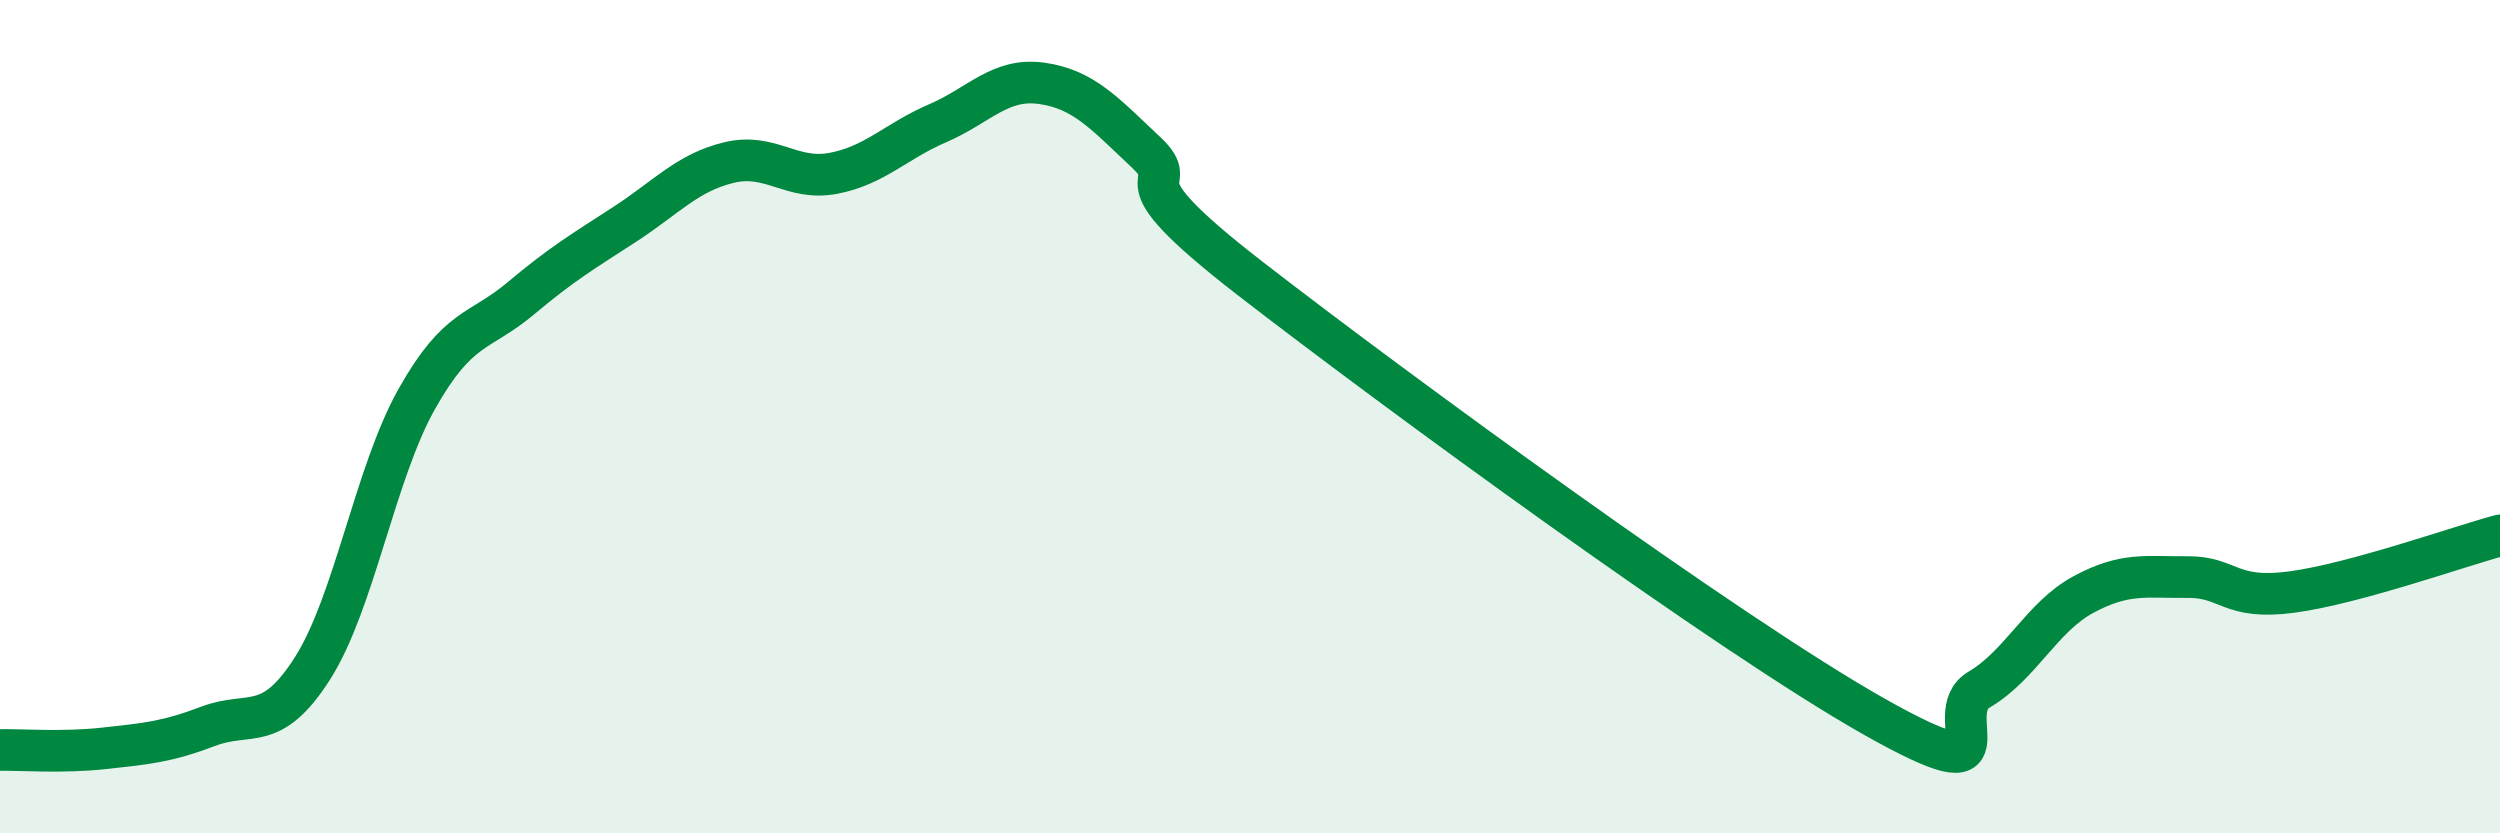
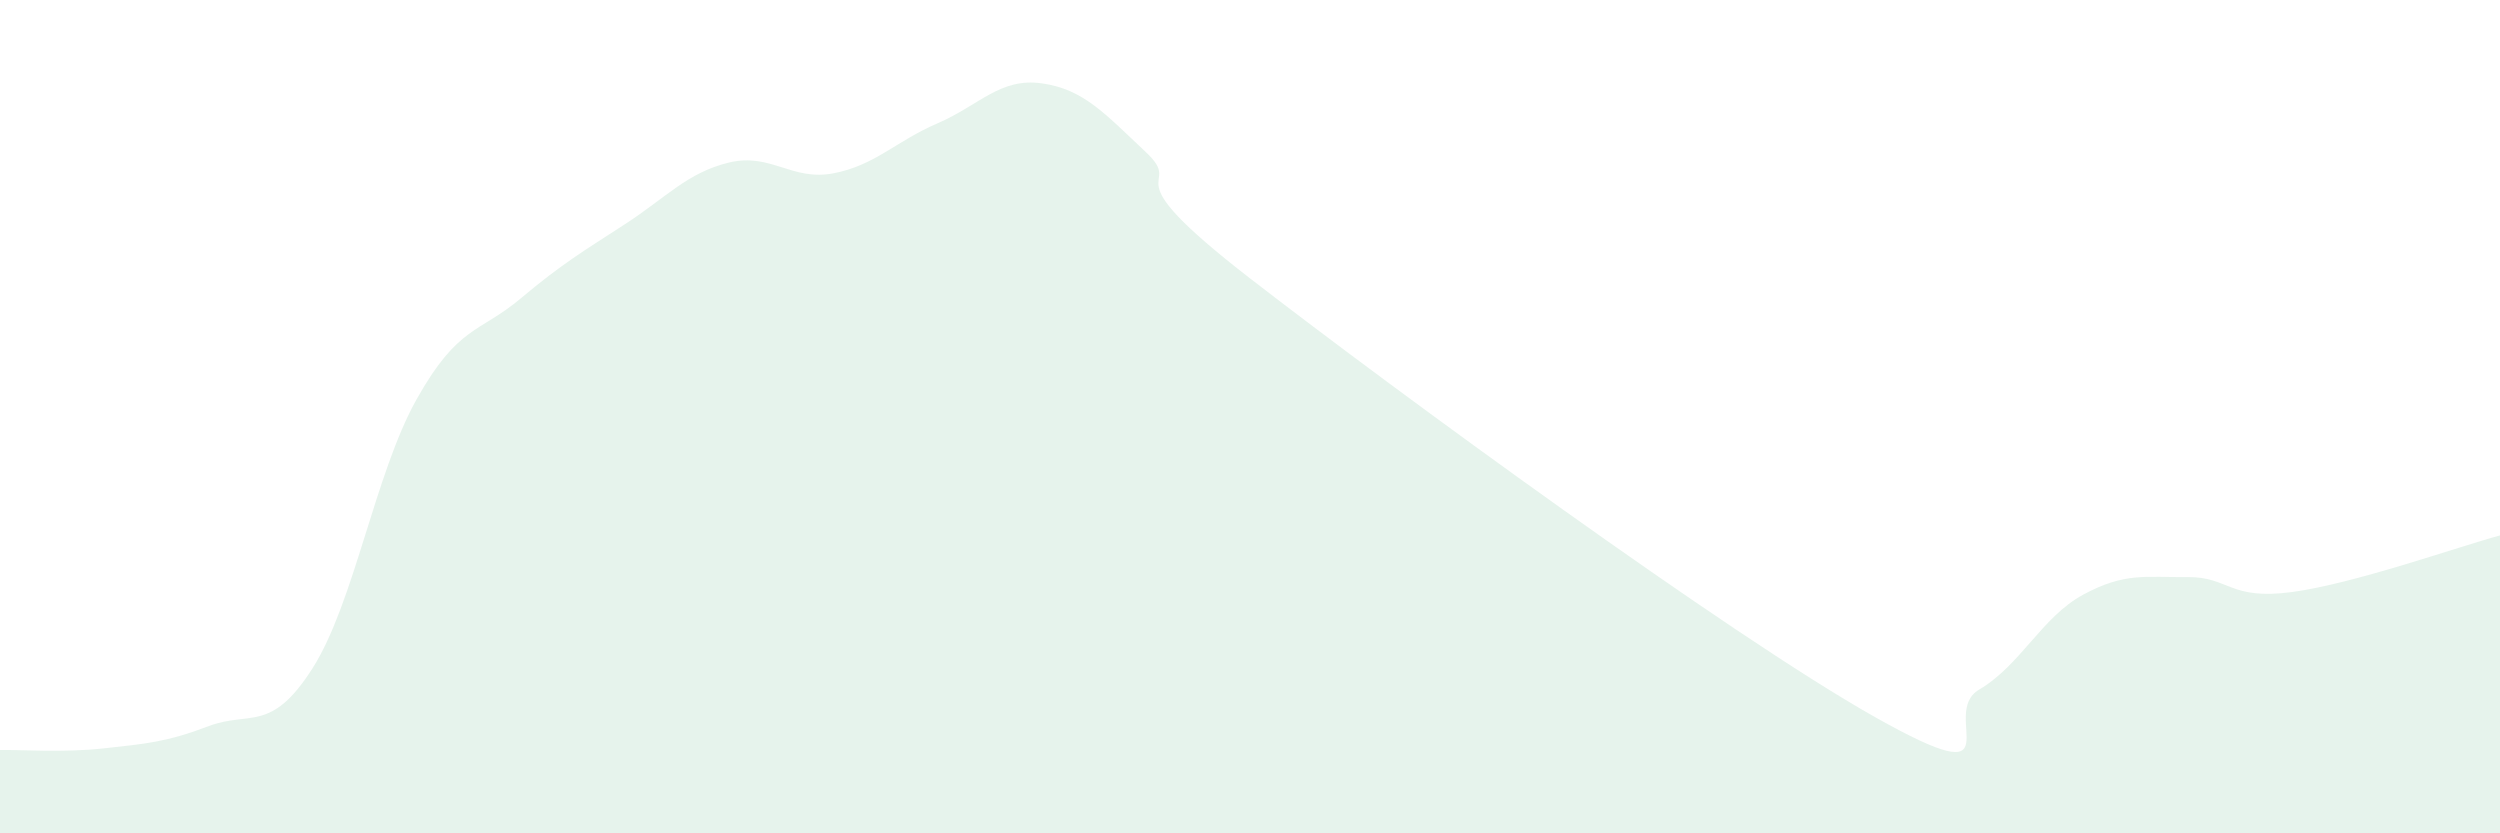
<svg xmlns="http://www.w3.org/2000/svg" width="60" height="20" viewBox="0 0 60 20">
  <path d="M 0,18 C 0.5,17.99 1.5,18.07 2.5,17.96 C 3.5,17.85 4,17.81 5,17.43 C 6,17.05 6.5,17.61 7.5,16.04 C 8.5,14.47 9,11.36 10,9.58 C 11,7.8 11.5,8 12.5,7.16 C 13.5,6.32 14,6.03 15,5.38 C 16,4.73 16.5,4.14 17.5,3.9 C 18.5,3.66 19,4.35 20,4.16 C 21,3.97 21.5,3.39 22.5,2.96 C 23.5,2.53 24,1.86 25,2 C 26,2.14 26.5,2.71 27.5,3.65 C 28.5,4.59 26.5,3.97 30,6.68 C 33.5,9.39 41.5,15.24 45,17.21 C 48.5,19.18 46.5,17.14 47.5,16.55 C 48.5,15.96 49,14.81 50,14.27 C 51,13.73 51.5,13.86 52.5,13.85 C 53.5,13.84 53.5,14.41 55,14.21 C 56.5,14.01 59,13.12 60,12.85L60 20L0 20Z" fill="#008740" opacity="0.1" stroke-linecap="round" stroke-linejoin="round" />
-   <path d="M 0,18 C 0.5,17.99 1.5,18.07 2.5,17.96 C 3.5,17.85 4,17.81 5,17.43 C 6,17.05 6.5,17.61 7.5,16.04 C 8.5,14.47 9,11.36 10,9.58 C 11,7.8 11.5,8 12.5,7.16 C 13.5,6.32 14,6.03 15,5.38 C 16,4.73 16.5,4.14 17.5,3.9 C 18.5,3.66 19,4.35 20,4.16 C 21,3.97 21.5,3.39 22.5,2.96 C 23.5,2.53 24,1.86 25,2 C 26,2.14 26.5,2.71 27.5,3.65 C 28.5,4.59 26.5,3.97 30,6.68 C 33.5,9.39 41.5,15.24 45,17.21 C 48.5,19.18 46.5,17.14 47.5,16.55 C 48.5,15.96 49,14.81 50,14.27 C 51,13.73 51.5,13.86 52.5,13.85 C 53.5,13.84 53.5,14.41 55,14.21 C 56.5,14.01 59,13.12 60,12.85" stroke="#008740" stroke-width="1" fill="none" stroke-linecap="round" stroke-linejoin="round" />
</svg>